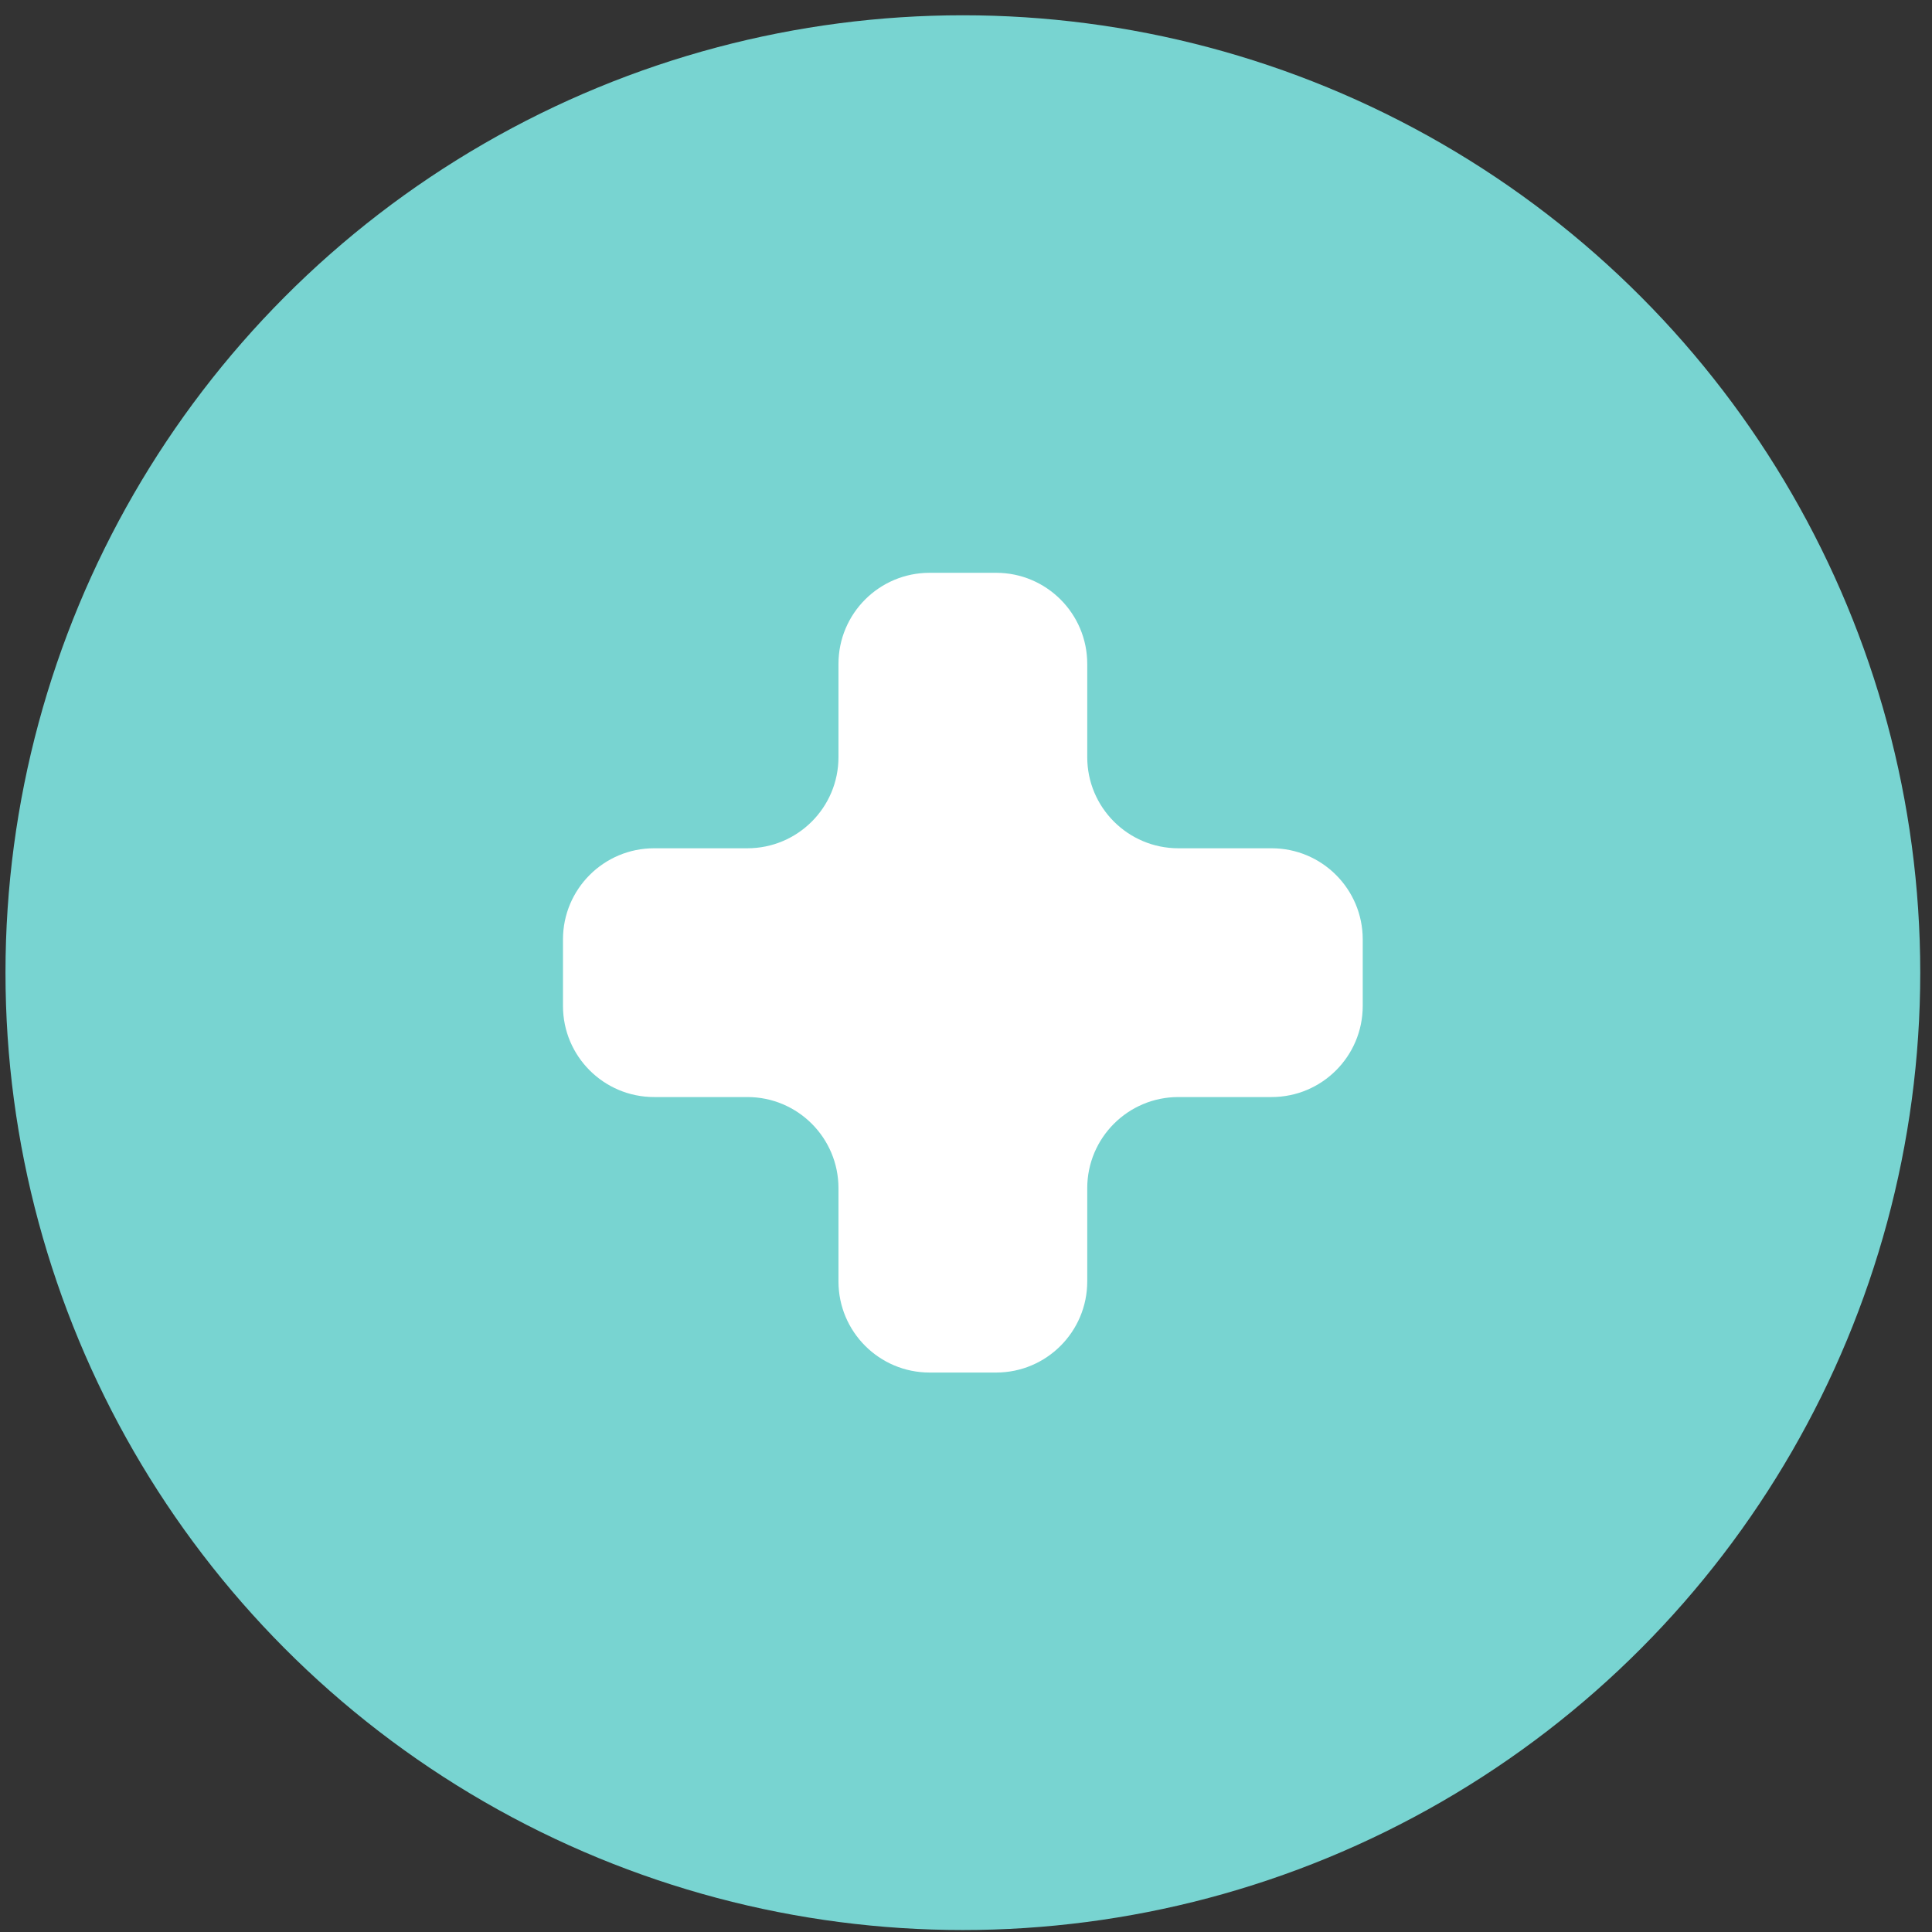
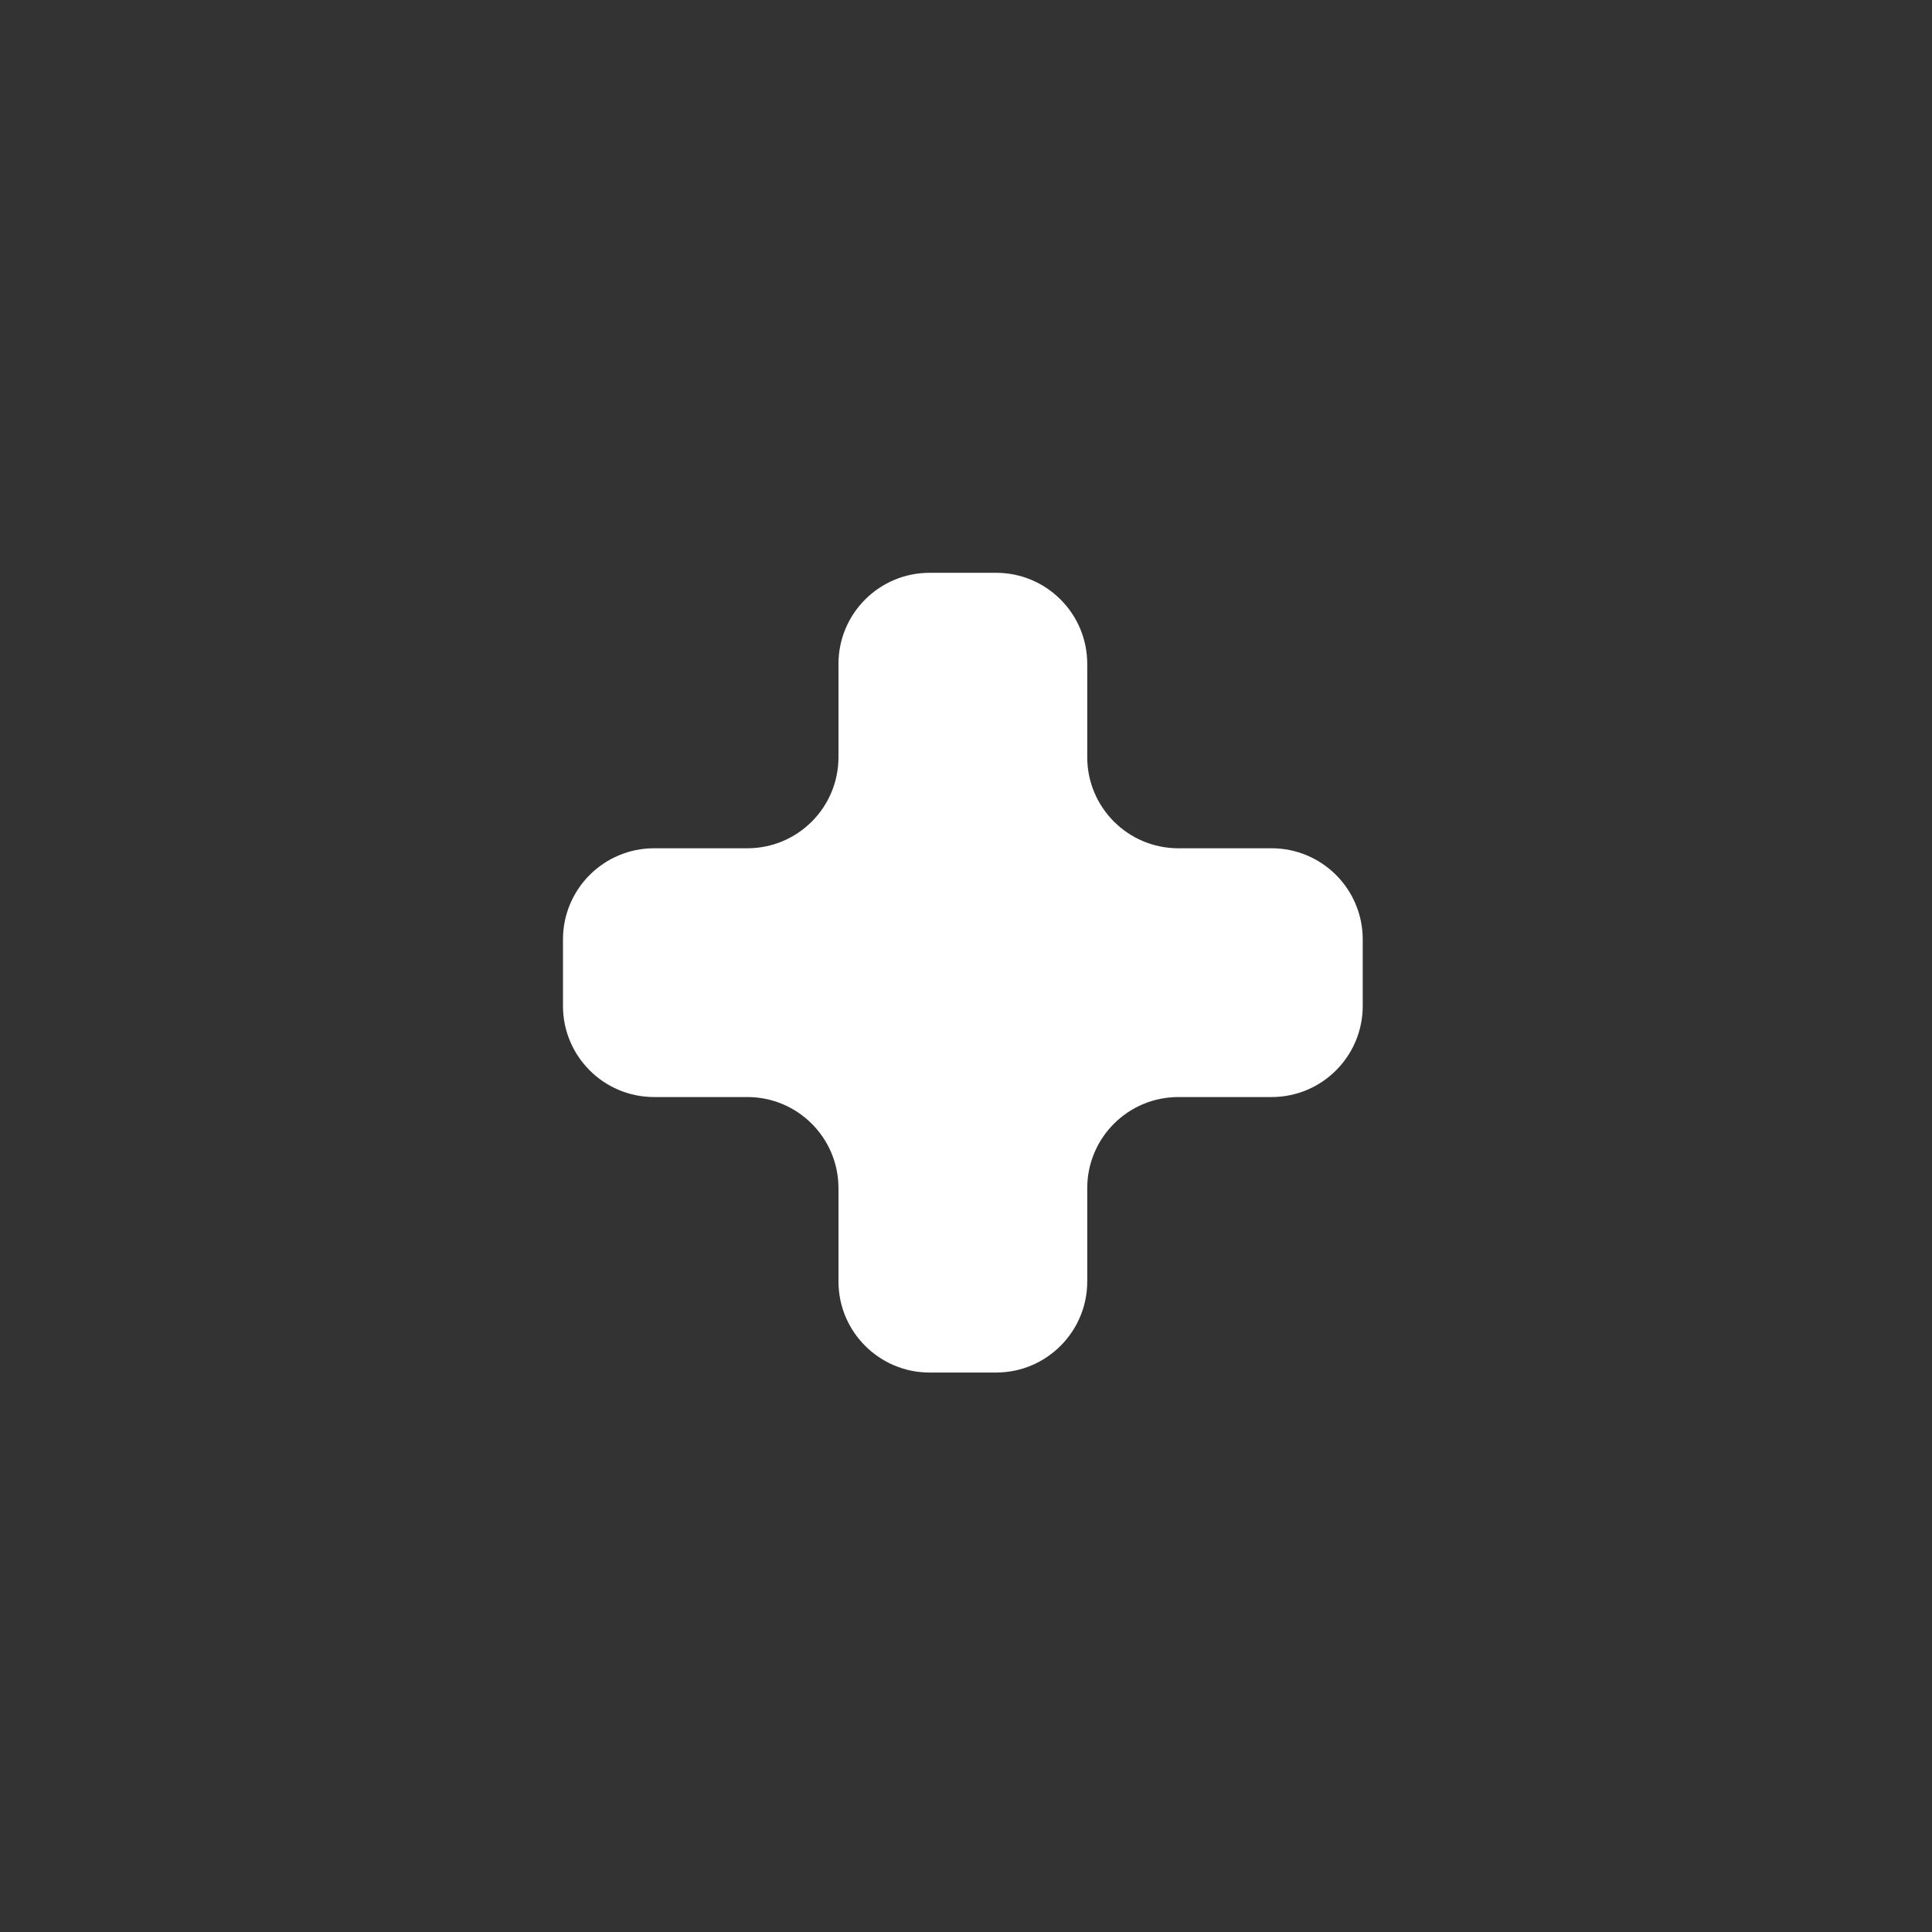
<svg xmlns="http://www.w3.org/2000/svg" width="106" height="106" viewBox="0 0 106 106" fill="none">
  <rect x="0" y="0" width="106" height="106" fill="#333333" stroke="none" />
-   <circle cx="52.828" cy="53.365" r="52.527" fill="#78D4D1" />
  <path d="M74.767 51.541C74.767 48.78 72.528 46.541 69.767 46.541H64.652C61.891 46.541 59.652 44.303 59.652 41.541V36.426C59.652 33.665 57.413 31.427 54.652 31.427H51.003C48.242 31.427 46.003 33.665 46.003 36.426V41.541C46.003 44.303 43.765 46.541 41.003 46.541H35.888C33.127 46.541 30.888 48.78 30.888 51.541V55.19C30.888 57.952 33.127 60.19 35.888 60.19H41.003C43.765 60.19 46.003 62.429 46.003 65.19V70.305C46.003 73.066 48.242 75.305 51.003 75.305H54.652C57.413 75.305 59.652 73.066 59.652 70.305V65.19C59.652 62.429 61.891 60.19 64.652 60.19H69.767C72.528 60.19 74.767 57.952 74.767 55.19V51.541Z" fill="white" />
</svg>